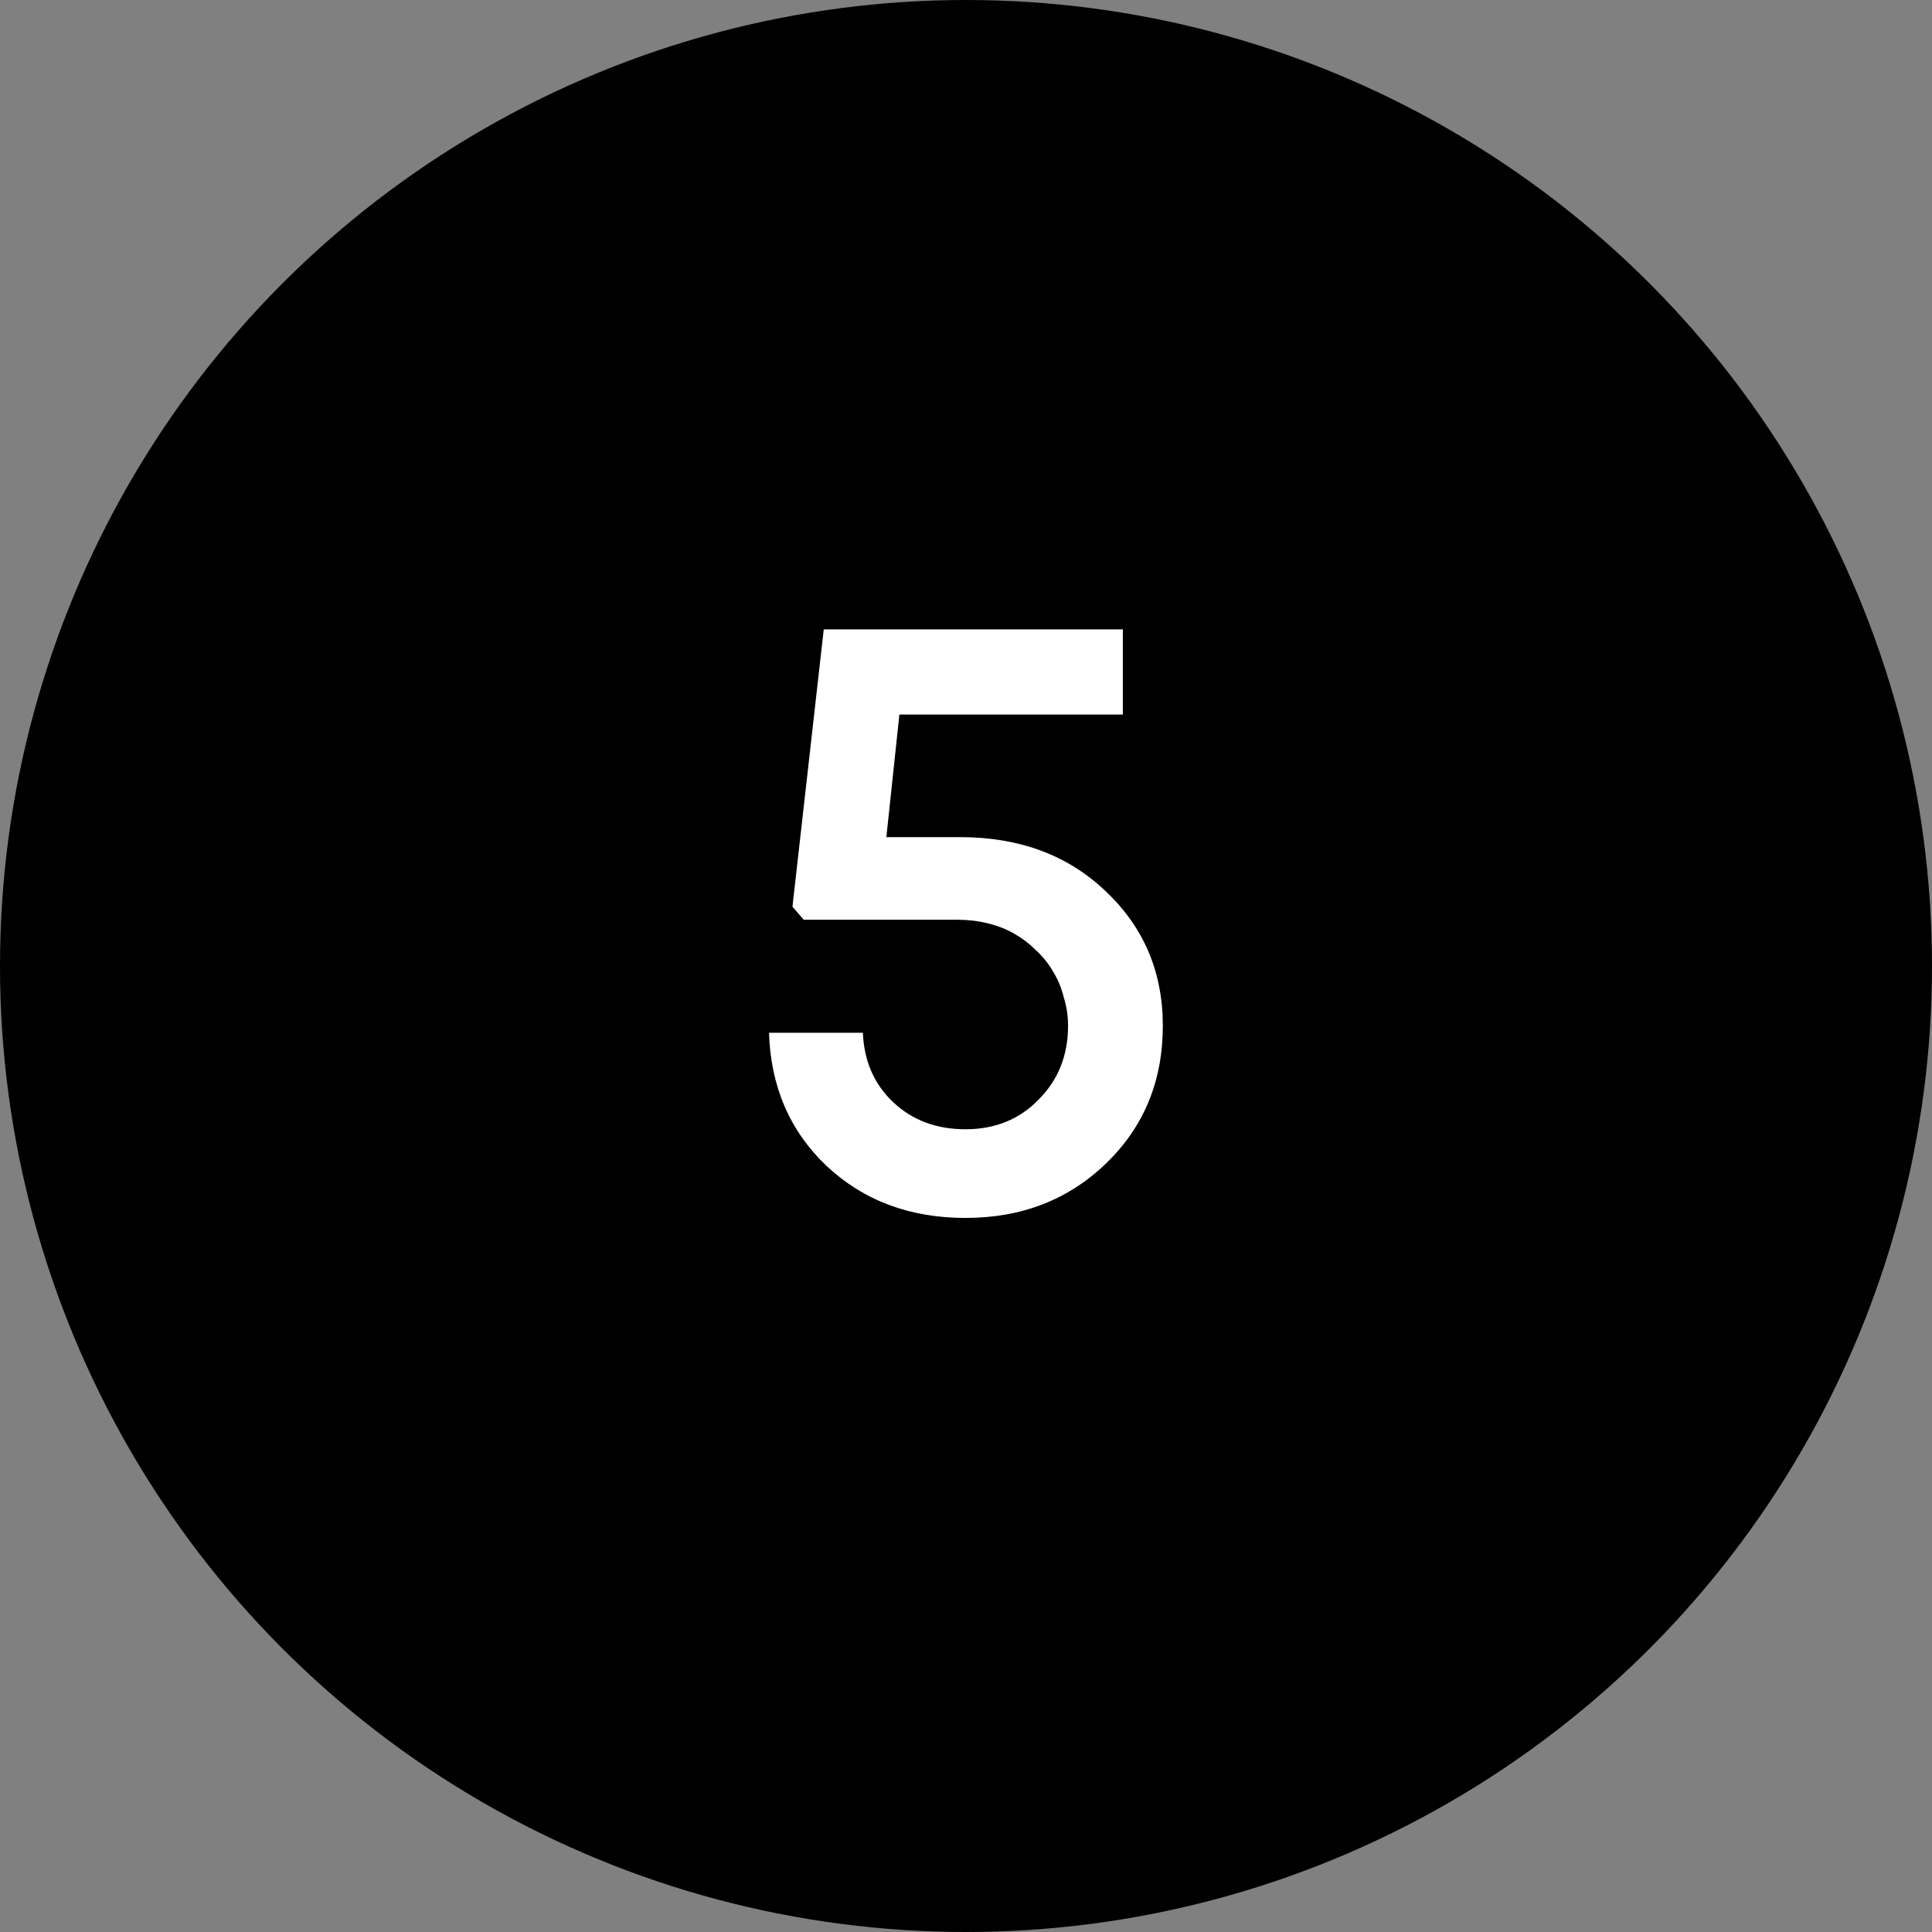
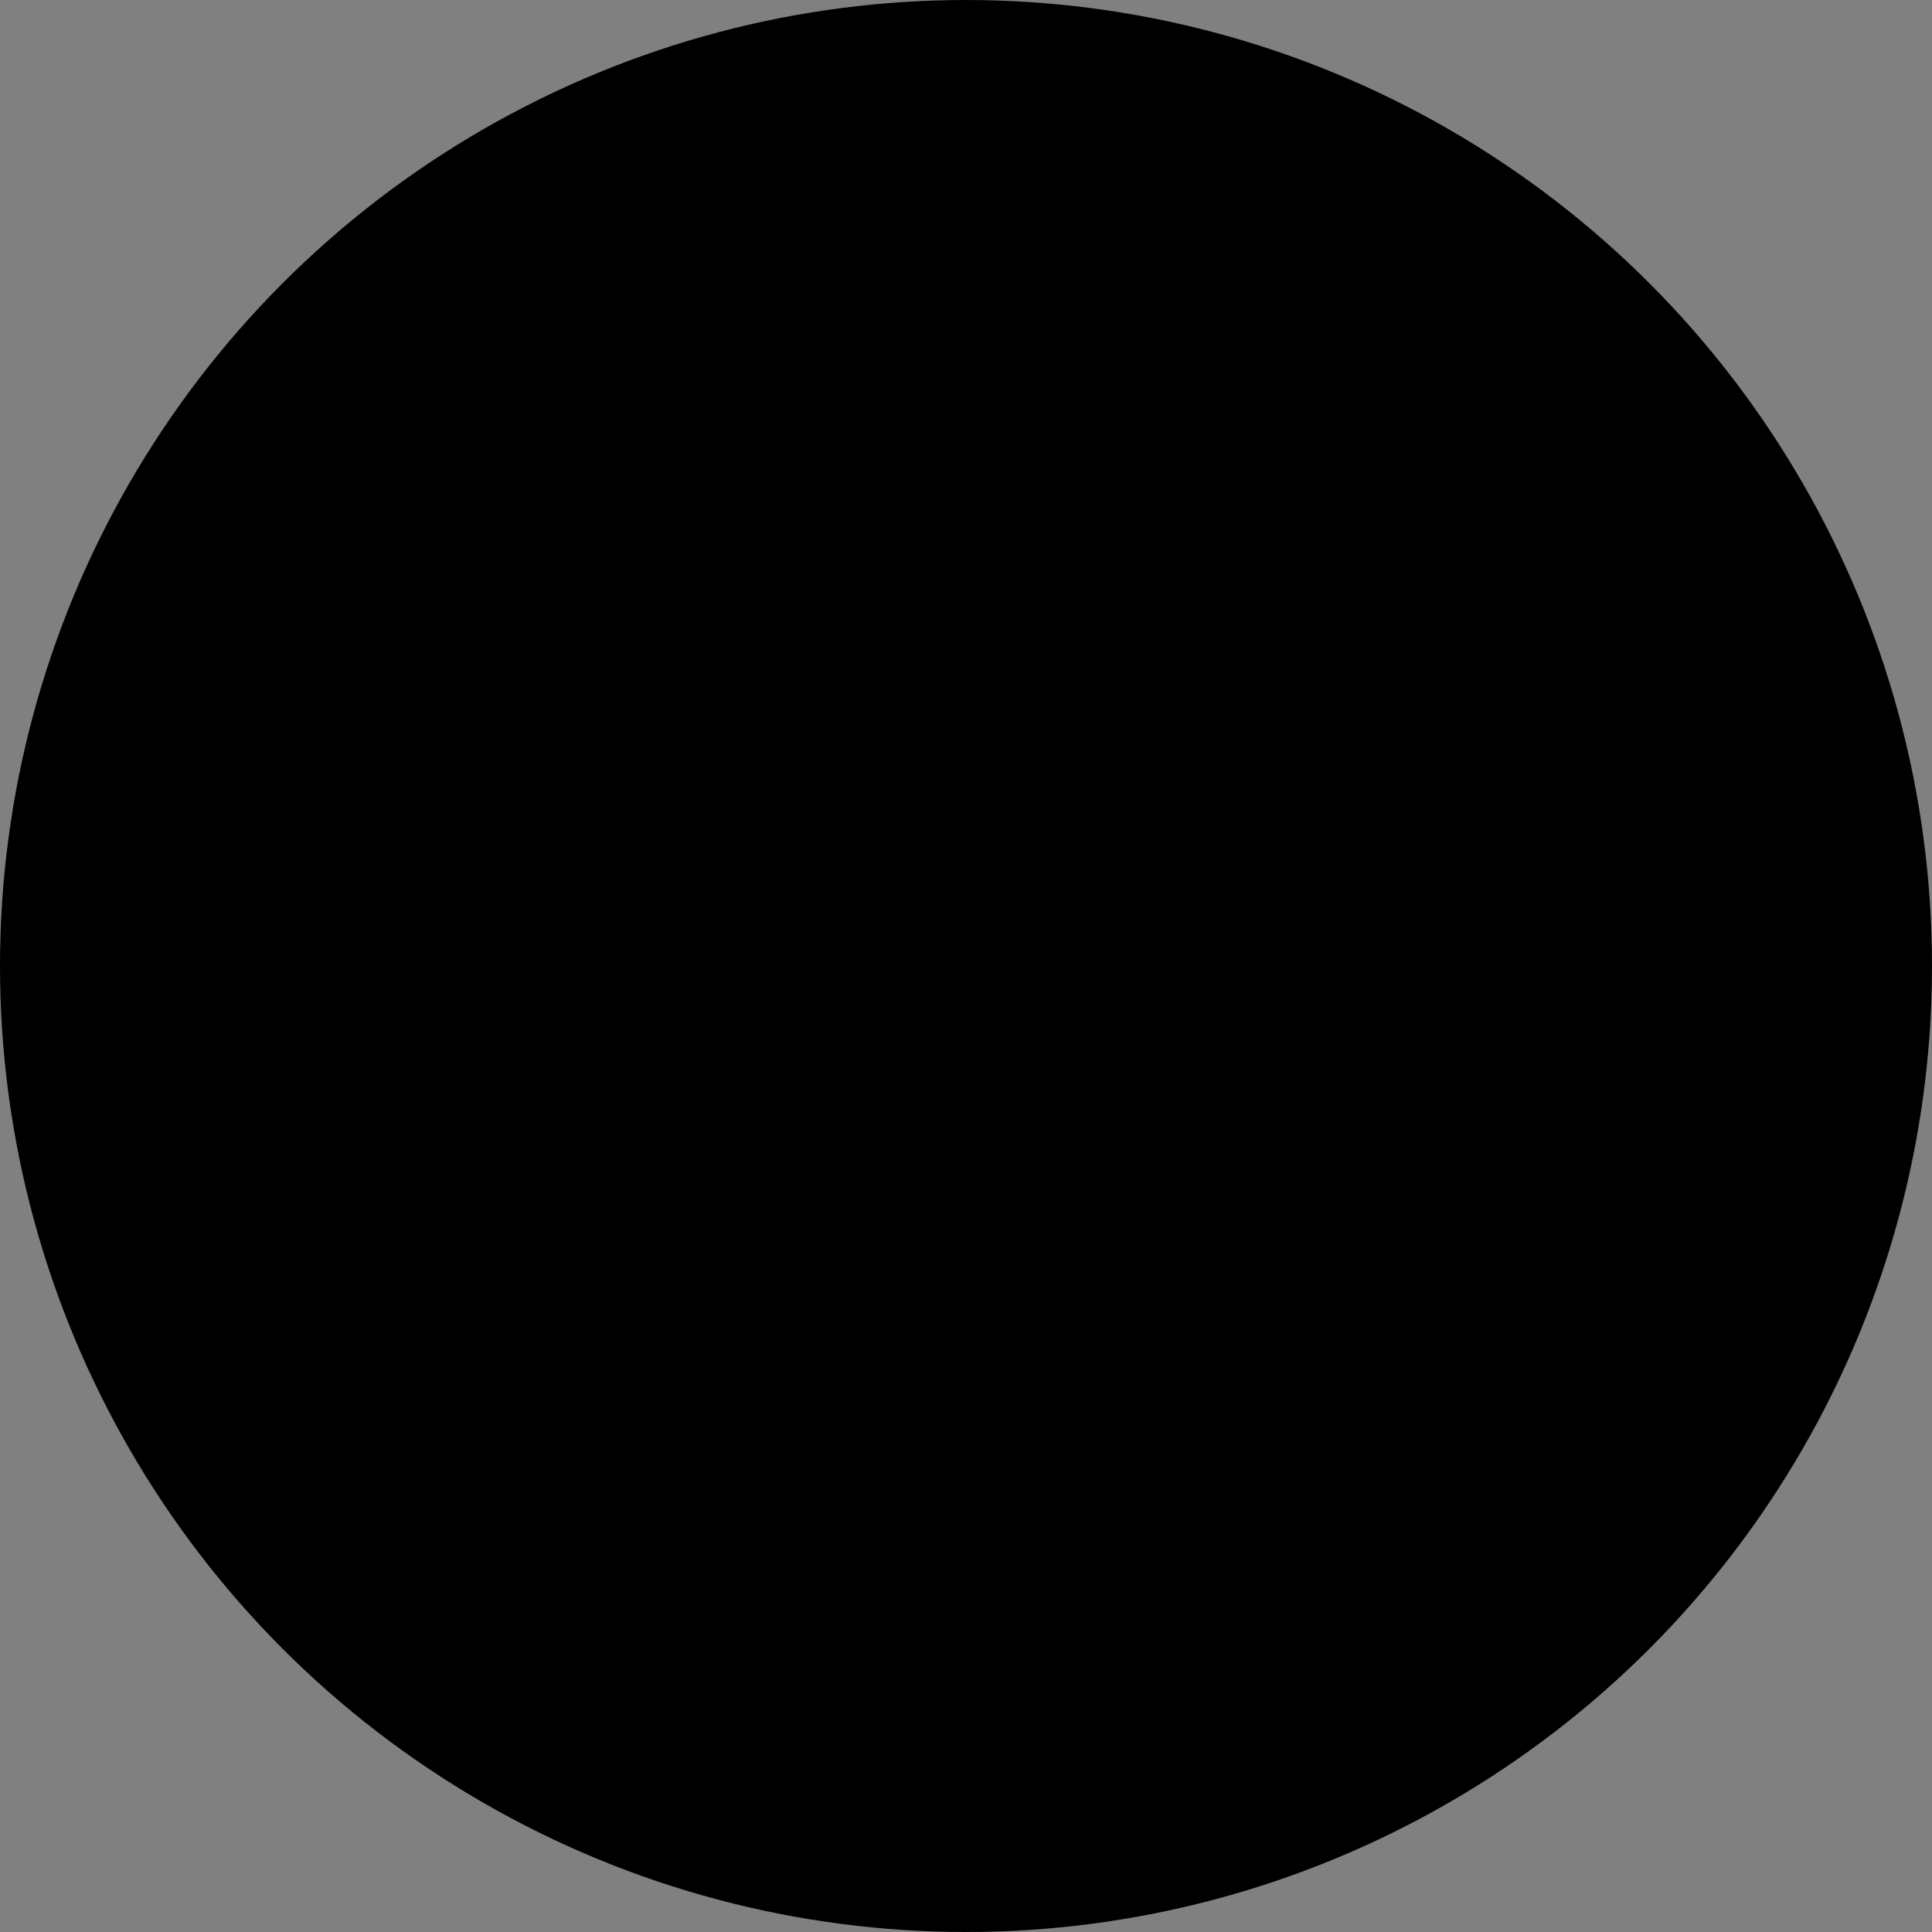
<svg xmlns="http://www.w3.org/2000/svg" width="40" height="40" viewBox="0 0 40 40" fill="none">
  <rect x="0" y="0" width="40" height="40" fill="#808080" stroke="none" />
  <ellipse cx="20" cy="20" rx="20" ry="20" transform="rotate(-180 20 20)" fill="black" />
-   <path d="M19.881 17.332C21.105 17.332 22.107 17.704 22.887 18.448C23.679 19.192 24.075 20.122 24.075 21.238C24.075 22.378 23.685 23.326 22.905 24.082C22.125 24.838 21.153 25.216 19.989 25.216C18.837 25.216 17.877 24.856 17.109 24.136C16.353 23.416 15.957 22.498 15.921 21.382H17.865C17.889 21.97 18.099 22.45 18.495 22.822C18.891 23.194 19.389 23.38 19.989 23.38C20.601 23.38 21.105 23.176 21.501 22.768C21.909 22.36 22.113 21.85 22.113 21.238C22.113 21.034 22.083 20.836 22.023 20.644C21.975 20.452 21.903 20.278 21.807 20.122C21.711 19.954 21.591 19.804 21.447 19.672C21.315 19.54 21.165 19.426 20.997 19.33C20.829 19.234 20.643 19.162 20.439 19.114C20.247 19.066 20.037 19.042 19.809 19.042H16.641L16.407 18.772L17.055 13.03H23.247V14.794H18.621L18.351 17.332H19.881Z" fill="white" />
</svg>